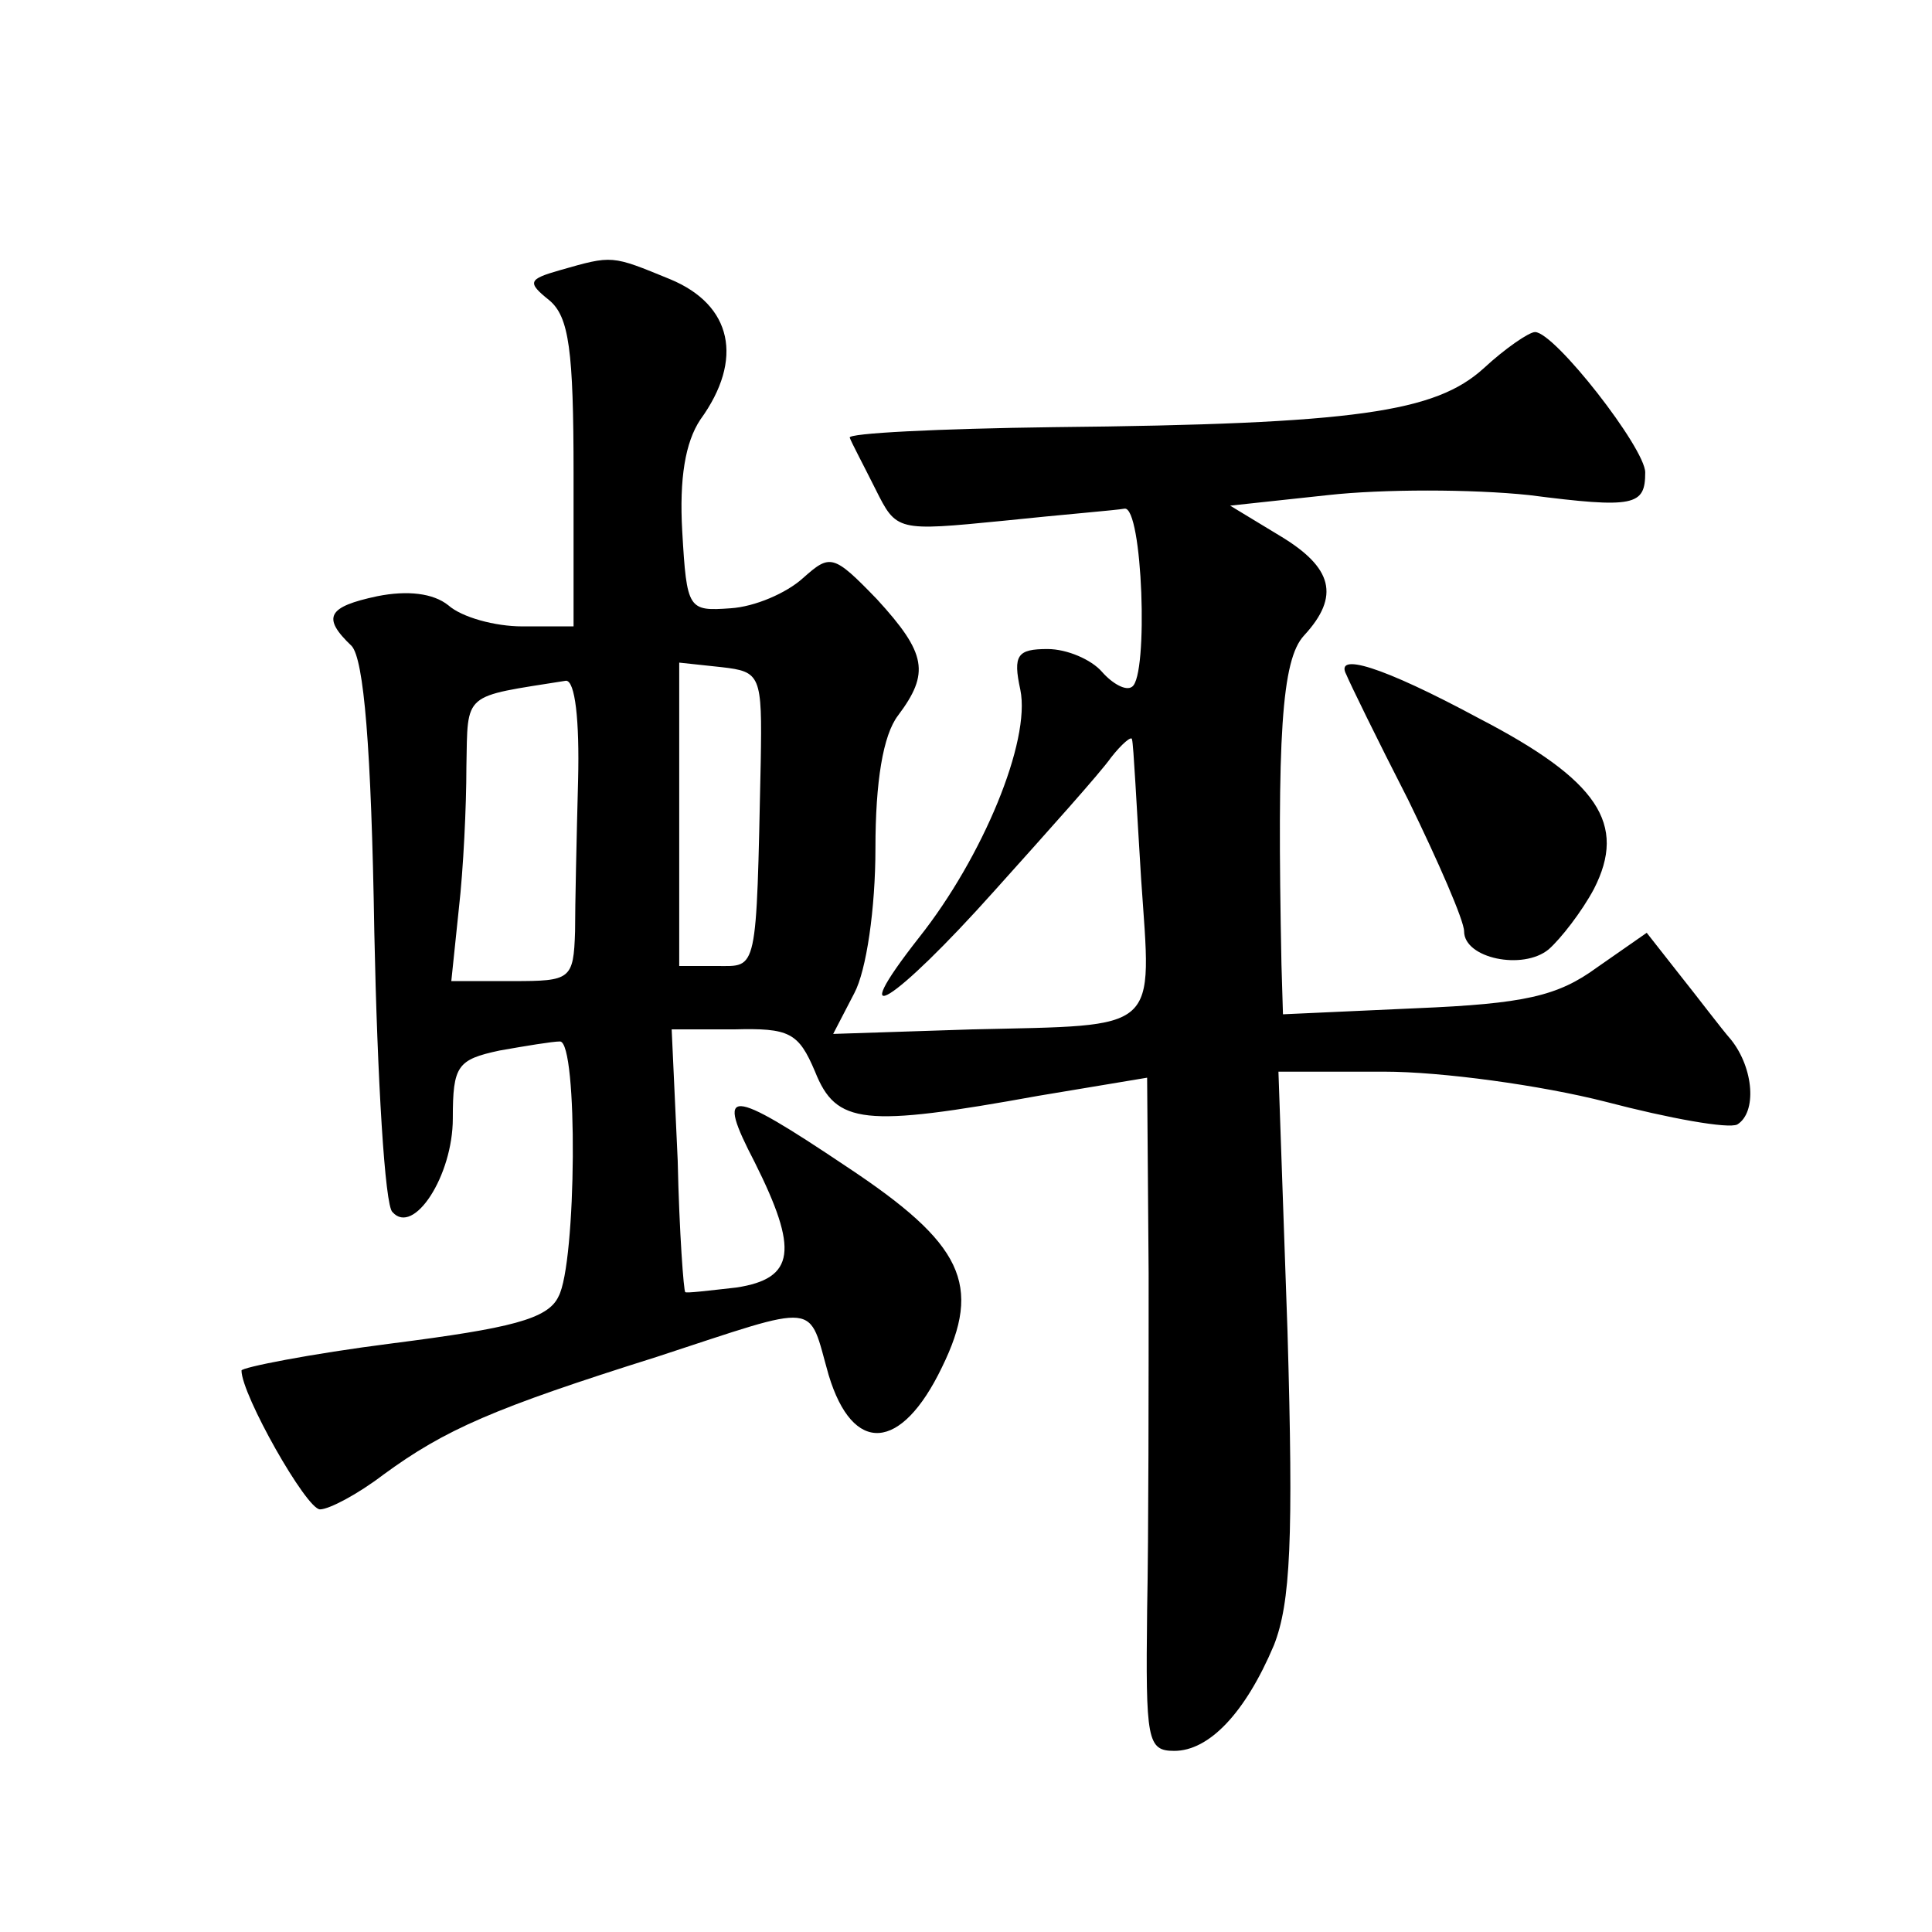
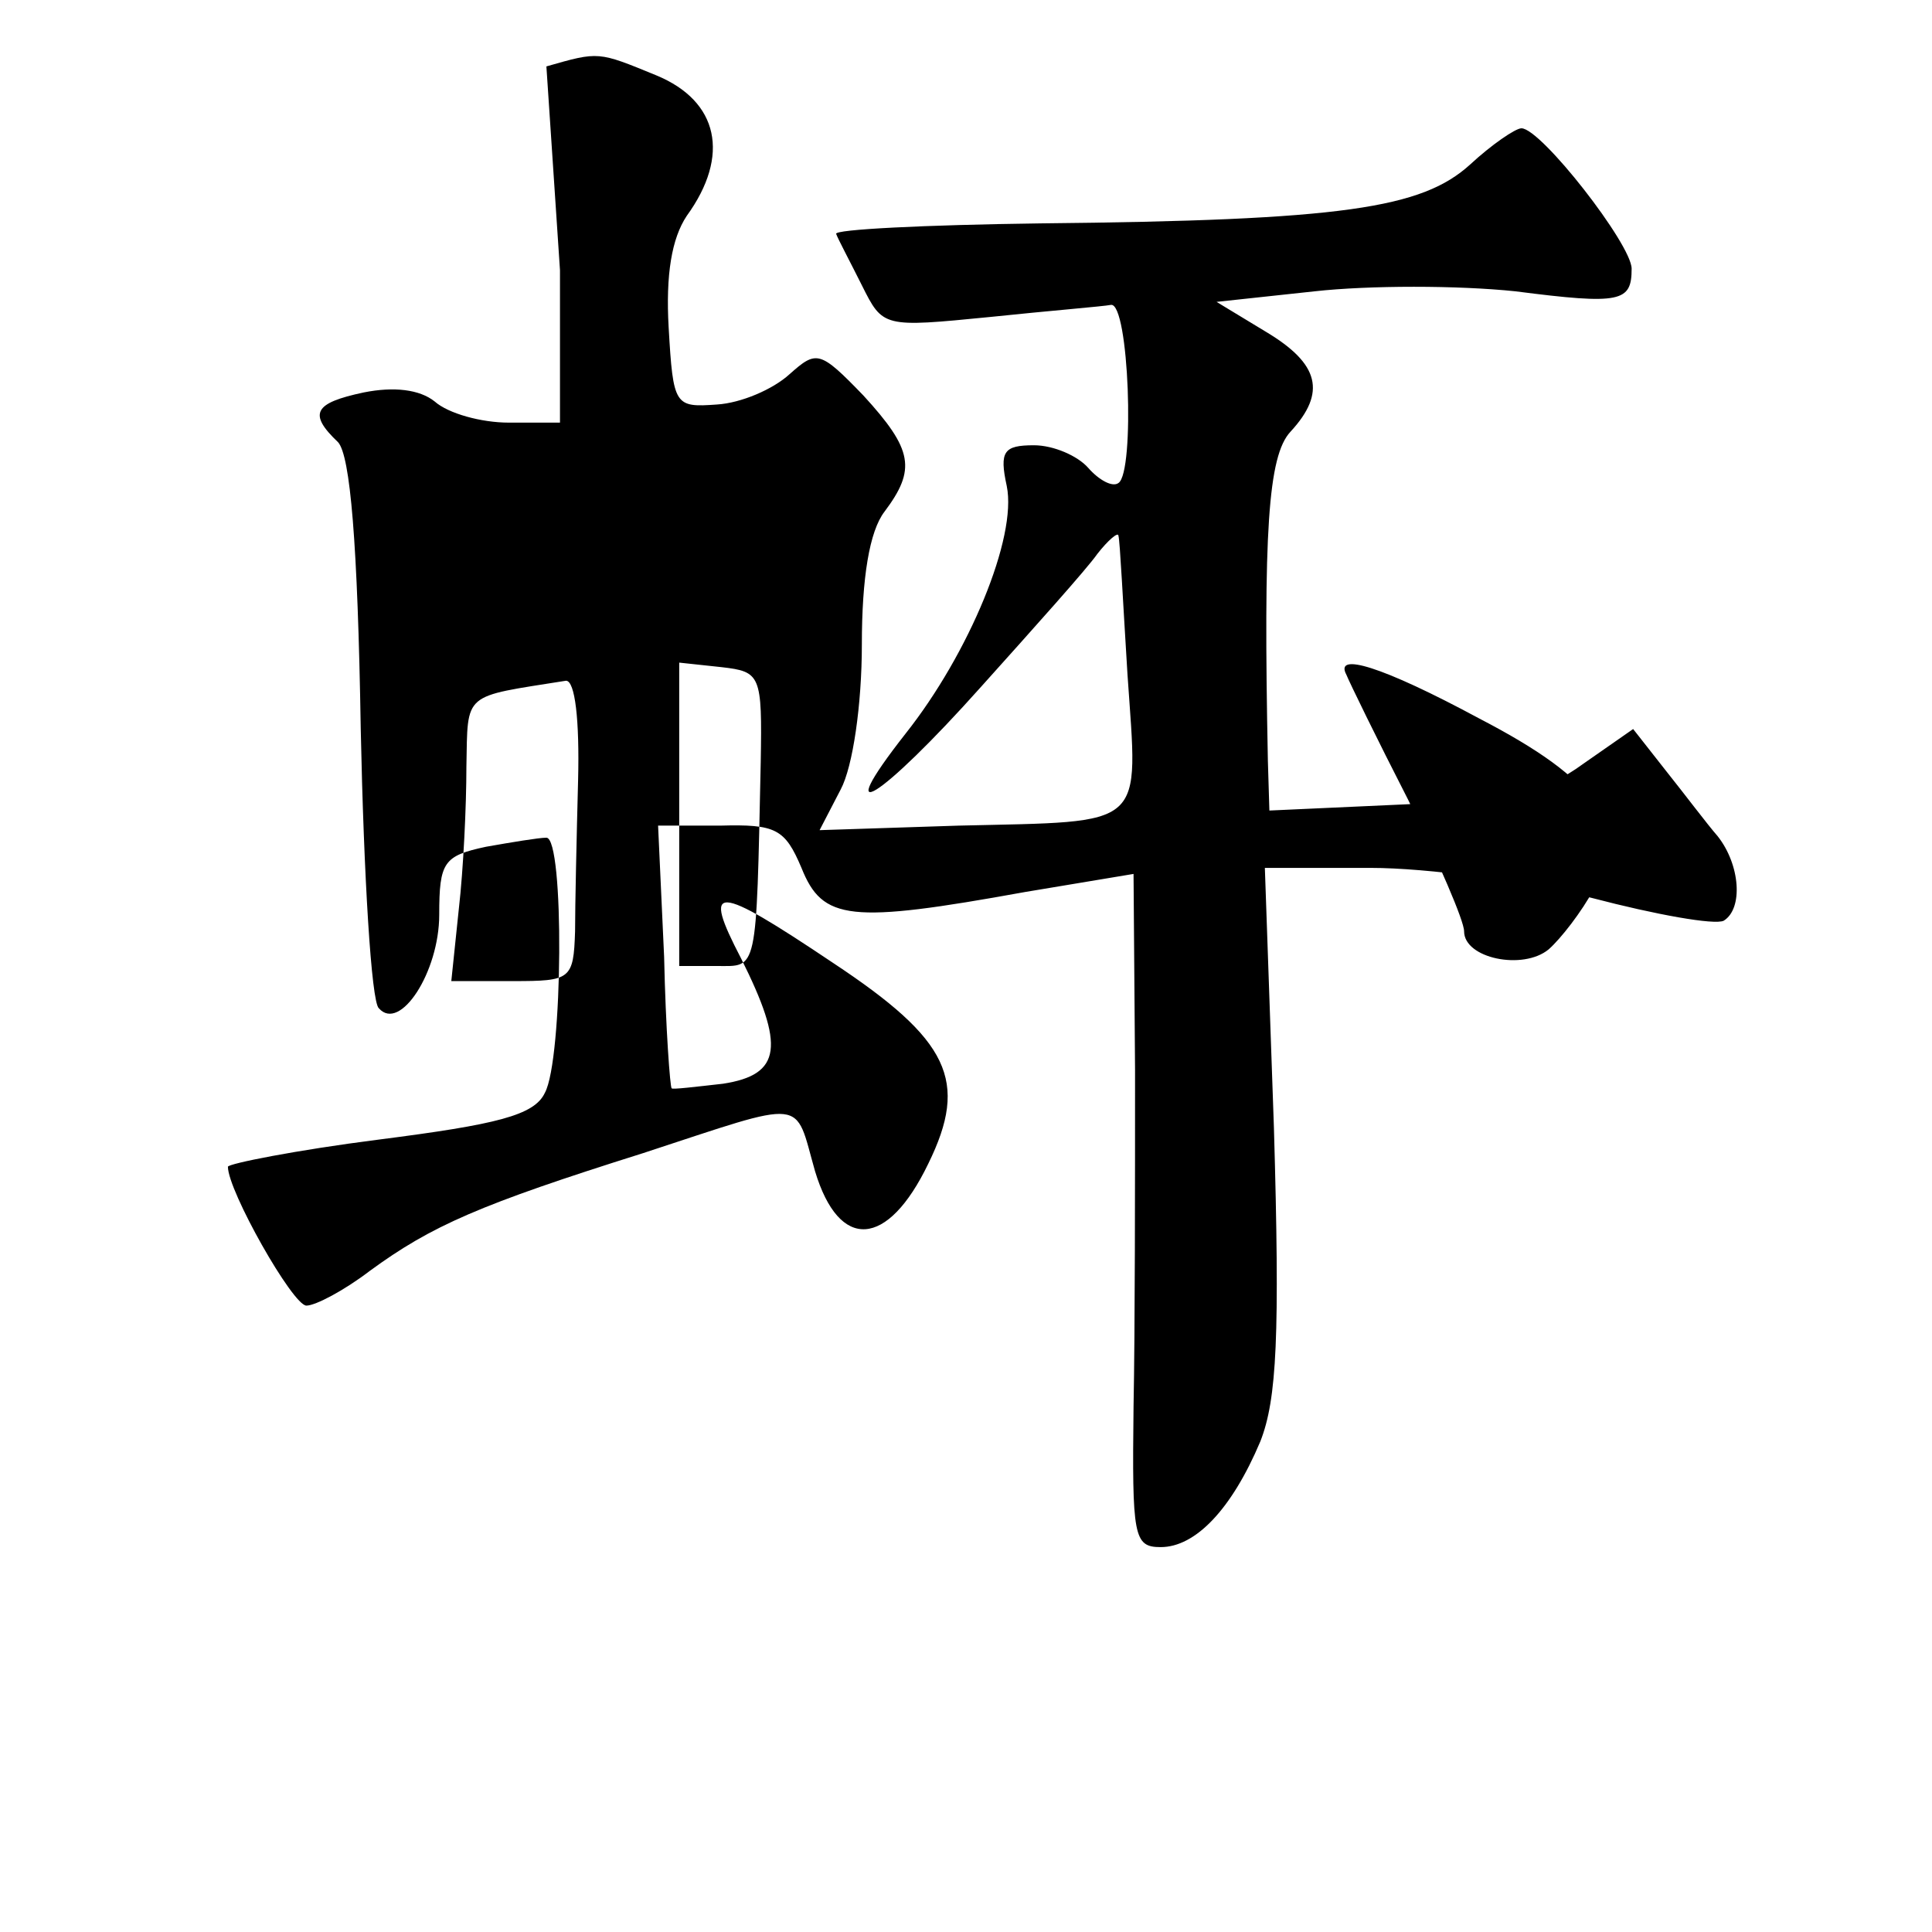
<svg xmlns="http://www.w3.org/2000/svg" version="1.0" width="128pt" height="128pt" viewBox="0 0 128 128" preserveAspectRatio="xMidYMid meet">
  <g transform="translate(0,128) scale(0.1,-0.1)" fill="#0" stroke="none">
-     <path d="M371 1101 c-21 -6 -22 -8 -7 -20 13 -11 16 -33 16 -115 l0 -101 -34 0 c-18 0 -40 6 -49 14 -10 8 -27 10 -47 6 -33 -7 -37 -14 -17 -33 8 -9 13 -66 15 -190 2 -97 7 -181 12 -185 14 -16 40 24 40 62 0 35 3 39 31 45 17 3 35 6 40 6 12 0 11 -147 -1 -169 -7 -15 -32 -21 -110 -31 -55 -7 -100 -16 -100 -18 0 -16 43 -92 52 -92 6 0 25 10 42 23 41 30 73 44 181 78 110 36 100 37 114 -12 16 -53 48 -51 75 5 27 55 14 82 -63 133 -79 53 -87 53 -61 3 29 -58 27 -77 -12 -83 -18 -2 -34 -4 -34 -3 -1 0 -4 40 -5 87 l-4 87 41 0 c37 1 43 -2 54 -28 14 -35 32 -37 148 -16 l72 12 1 -130 c0 -72 0 -173 -1 -223 -1 -86 0 -93 18 -93 23 0 47 25 66 70 11 28 13 70 9 208 l-6 172 70 0 c38 0 104 -9 147 -20 42 -11 81 -18 87 -15 13 8 11 37 -4 56 -7 8 -22 28 -34 43 l-22 28 -33 -23 c-26 -19 -48 -24 -120 -27 l-88 -4 -1 33 c-3 151 0 202 15 218 24 26 19 45 -16 66 l-33 20 65 7 c36 4 95 4 133 0 70 -9 77 -7 77 15 0 16 -60 93 -73 93 -4 0 -20 -11 -34 -24 -32 -29 -84 -37 -285 -39 -76 -1 -137 -4 -135 -7 1 -3 9 -18 17 -34 14 -28 14 -28 85 -21 38 4 75 7 80 8 12 2 16 -111 5 -118 -4 -3 -13 2 -20 10 -7 8 -23 15 -36 15 -20 0 -23 -4 -18 -27 7 -34 -25 -111 -67 -164 -51 -65 -17 -44 50 31 35 39 70 78 77 88 7 9 14 15 14 12 1 -3 3 -44 6 -92 7 -103 14 -97 -112 -100 l-92 -3 14 27 c8 15 14 56 14 96 0 44 5 75 15 88 21 28 19 41 -14 77 -29 30 -31 30 -49 14 -11 -10 -32 -19 -48 -20 -28 -2 -29 -1 -32 51 -2 35 2 59 12 74 29 40 21 76 -20 93 -39 16 -38 16 -73 6z m133 -326 c-3 -141 -2 -135 -29 -135 l-25 0 0 101 0 100 28 -3 c26 -3 27 -5 26 -63z m-121 -12 c-1 -38 -2 -83 -2 -100 -1 -32 -3 -33 -41 -33 l-41 0 5 48 c3 26 5 68 5 94 1 50 -3 46 66 57 6 0 9 -26 8 -66z M892 833 c2 -5 20 -42 41 -83 20 -41 37 -80 37 -87 0 -18 39 -26 56 -12 8 7 22 25 30 40 22 43 3 72 -76 113 -65 35 -96 44 -88 29z" />
+     <path d="M371 1101 l0 -101 -34 0 c-18 0 -40 6 -49 14 -10 8 -27 10 -47 6 -33 -7 -37 -14 -17 -33 8 -9 13 -66 15 -190 2 -97 7 -181 12 -185 14 -16 40 24 40 62 0 35 3 39 31 45 17 3 35 6 40 6 12 0 11 -147 -1 -169 -7 -15 -32 -21 -110 -31 -55 -7 -100 -16 -100 -18 0 -16 43 -92 52 -92 6 0 25 10 42 23 41 30 73 44 181 78 110 36 100 37 114 -12 16 -53 48 -51 75 5 27 55 14 82 -63 133 -79 53 -87 53 -61 3 29 -58 27 -77 -12 -83 -18 -2 -34 -4 -34 -3 -1 0 -4 40 -5 87 l-4 87 41 0 c37 1 43 -2 54 -28 14 -35 32 -37 148 -16 l72 12 1 -130 c0 -72 0 -173 -1 -223 -1 -86 0 -93 18 -93 23 0 47 25 66 70 11 28 13 70 9 208 l-6 172 70 0 c38 0 104 -9 147 -20 42 -11 81 -18 87 -15 13 8 11 37 -4 56 -7 8 -22 28 -34 43 l-22 28 -33 -23 c-26 -19 -48 -24 -120 -27 l-88 -4 -1 33 c-3 151 0 202 15 218 24 26 19 45 -16 66 l-33 20 65 7 c36 4 95 4 133 0 70 -9 77 -7 77 15 0 16 -60 93 -73 93 -4 0 -20 -11 -34 -24 -32 -29 -84 -37 -285 -39 -76 -1 -137 -4 -135 -7 1 -3 9 -18 17 -34 14 -28 14 -28 85 -21 38 4 75 7 80 8 12 2 16 -111 5 -118 -4 -3 -13 2 -20 10 -7 8 -23 15 -36 15 -20 0 -23 -4 -18 -27 7 -34 -25 -111 -67 -164 -51 -65 -17 -44 50 31 35 39 70 78 77 88 7 9 14 15 14 12 1 -3 3 -44 6 -92 7 -103 14 -97 -112 -100 l-92 -3 14 27 c8 15 14 56 14 96 0 44 5 75 15 88 21 28 19 41 -14 77 -29 30 -31 30 -49 14 -11 -10 -32 -19 -48 -20 -28 -2 -29 -1 -32 51 -2 35 2 59 12 74 29 40 21 76 -20 93 -39 16 -38 16 -73 6z m133 -326 c-3 -141 -2 -135 -29 -135 l-25 0 0 101 0 100 28 -3 c26 -3 27 -5 26 -63z m-121 -12 c-1 -38 -2 -83 -2 -100 -1 -32 -3 -33 -41 -33 l-41 0 5 48 c3 26 5 68 5 94 1 50 -3 46 66 57 6 0 9 -26 8 -66z M892 833 c2 -5 20 -42 41 -83 20 -41 37 -80 37 -87 0 -18 39 -26 56 -12 8 7 22 25 30 40 22 43 3 72 -76 113 -65 35 -96 44 -88 29z" />
  </g>
</svg>